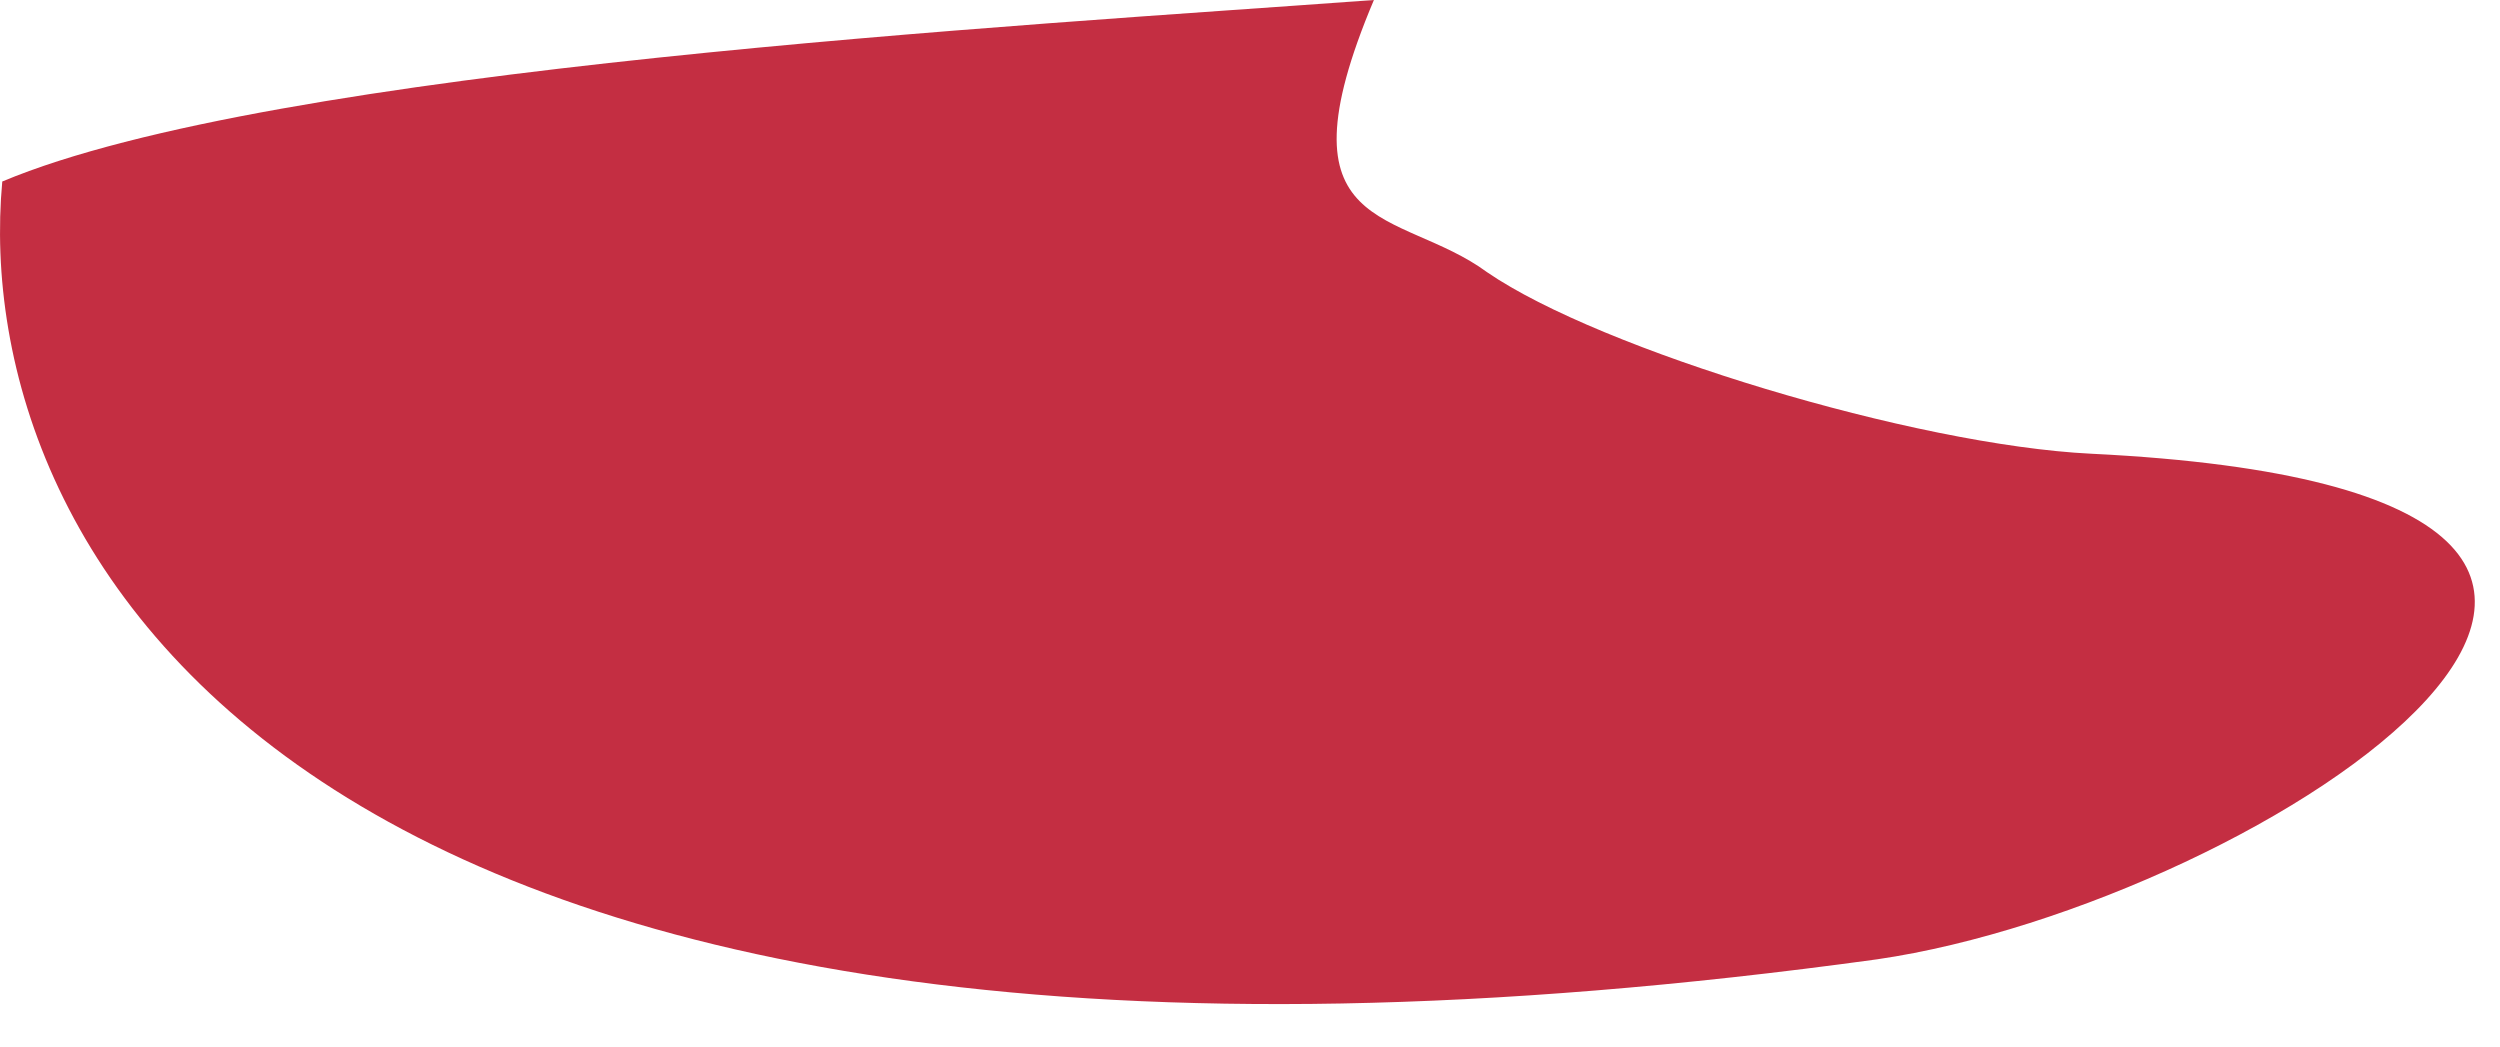
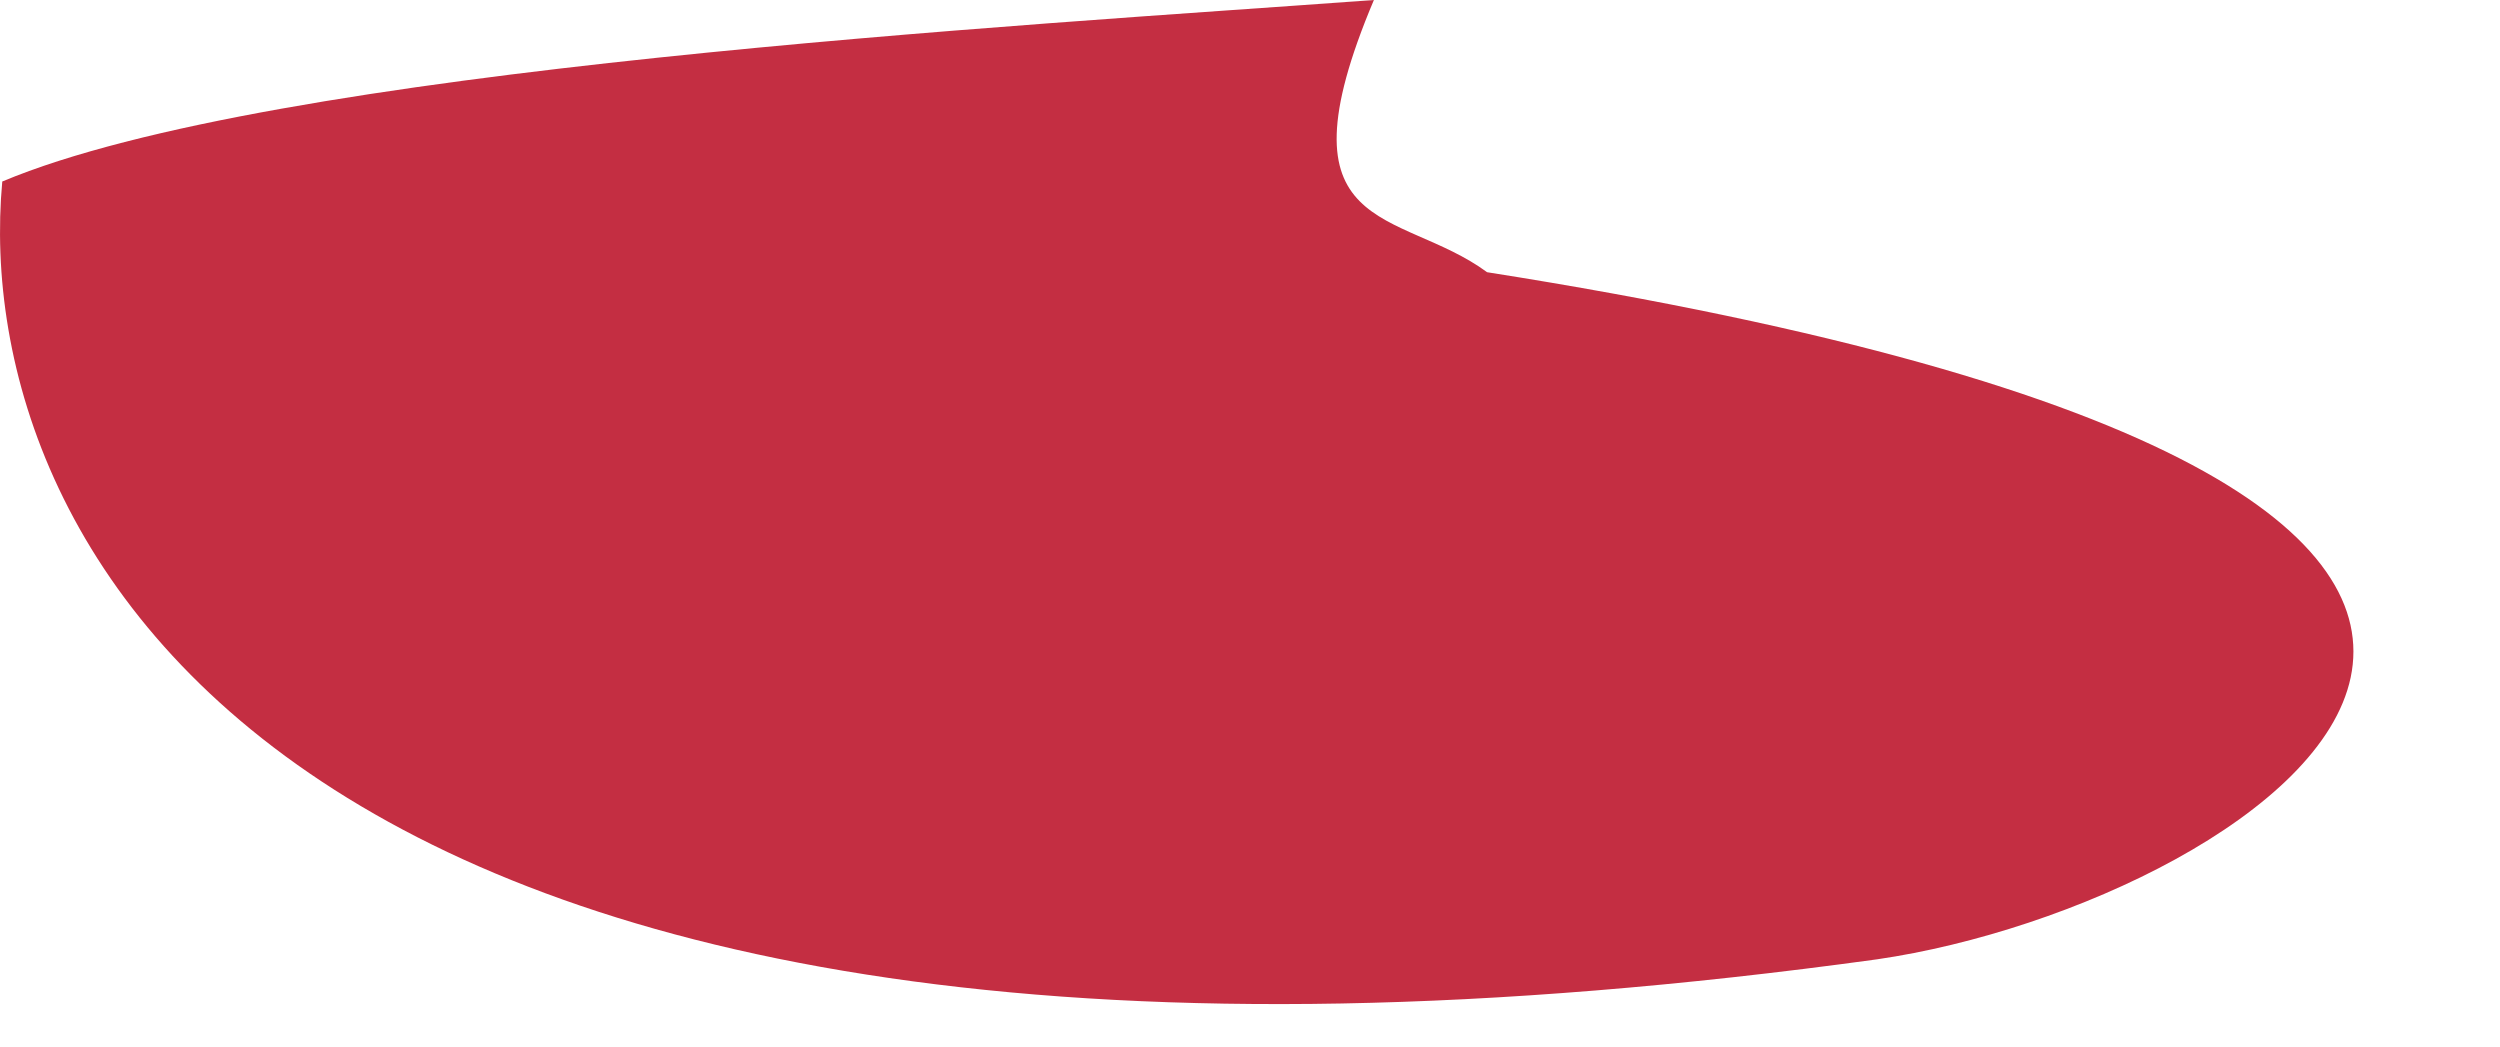
<svg xmlns="http://www.w3.org/2000/svg" fill="none" height="100%" overflow="visible" preserveAspectRatio="none" style="display: block;" viewBox="0 0 43 18" width="100%">
-   <path d="M32.288 16.5C5.104 20.247 -0.538 9.439 0.039 3.122C4.714 1.159 17.57 0.446 23.631 0C21.899 4.103 24.063 3.567 25.578 4.682C27.527 6.02 32.938 7.656 35.968 7.804C49.604 8.473 38.926 15.534 32.288 16.5Z" fill="#C42E42" id="Vector" />
+   <path d="M32.288 16.5C5.104 20.247 -0.538 9.439 0.039 3.122C4.714 1.159 17.57 0.446 23.631 0C21.899 4.103 24.063 3.567 25.578 4.682C49.604 8.473 38.926 15.534 32.288 16.5Z" fill="#C42E42" id="Vector" />
</svg>